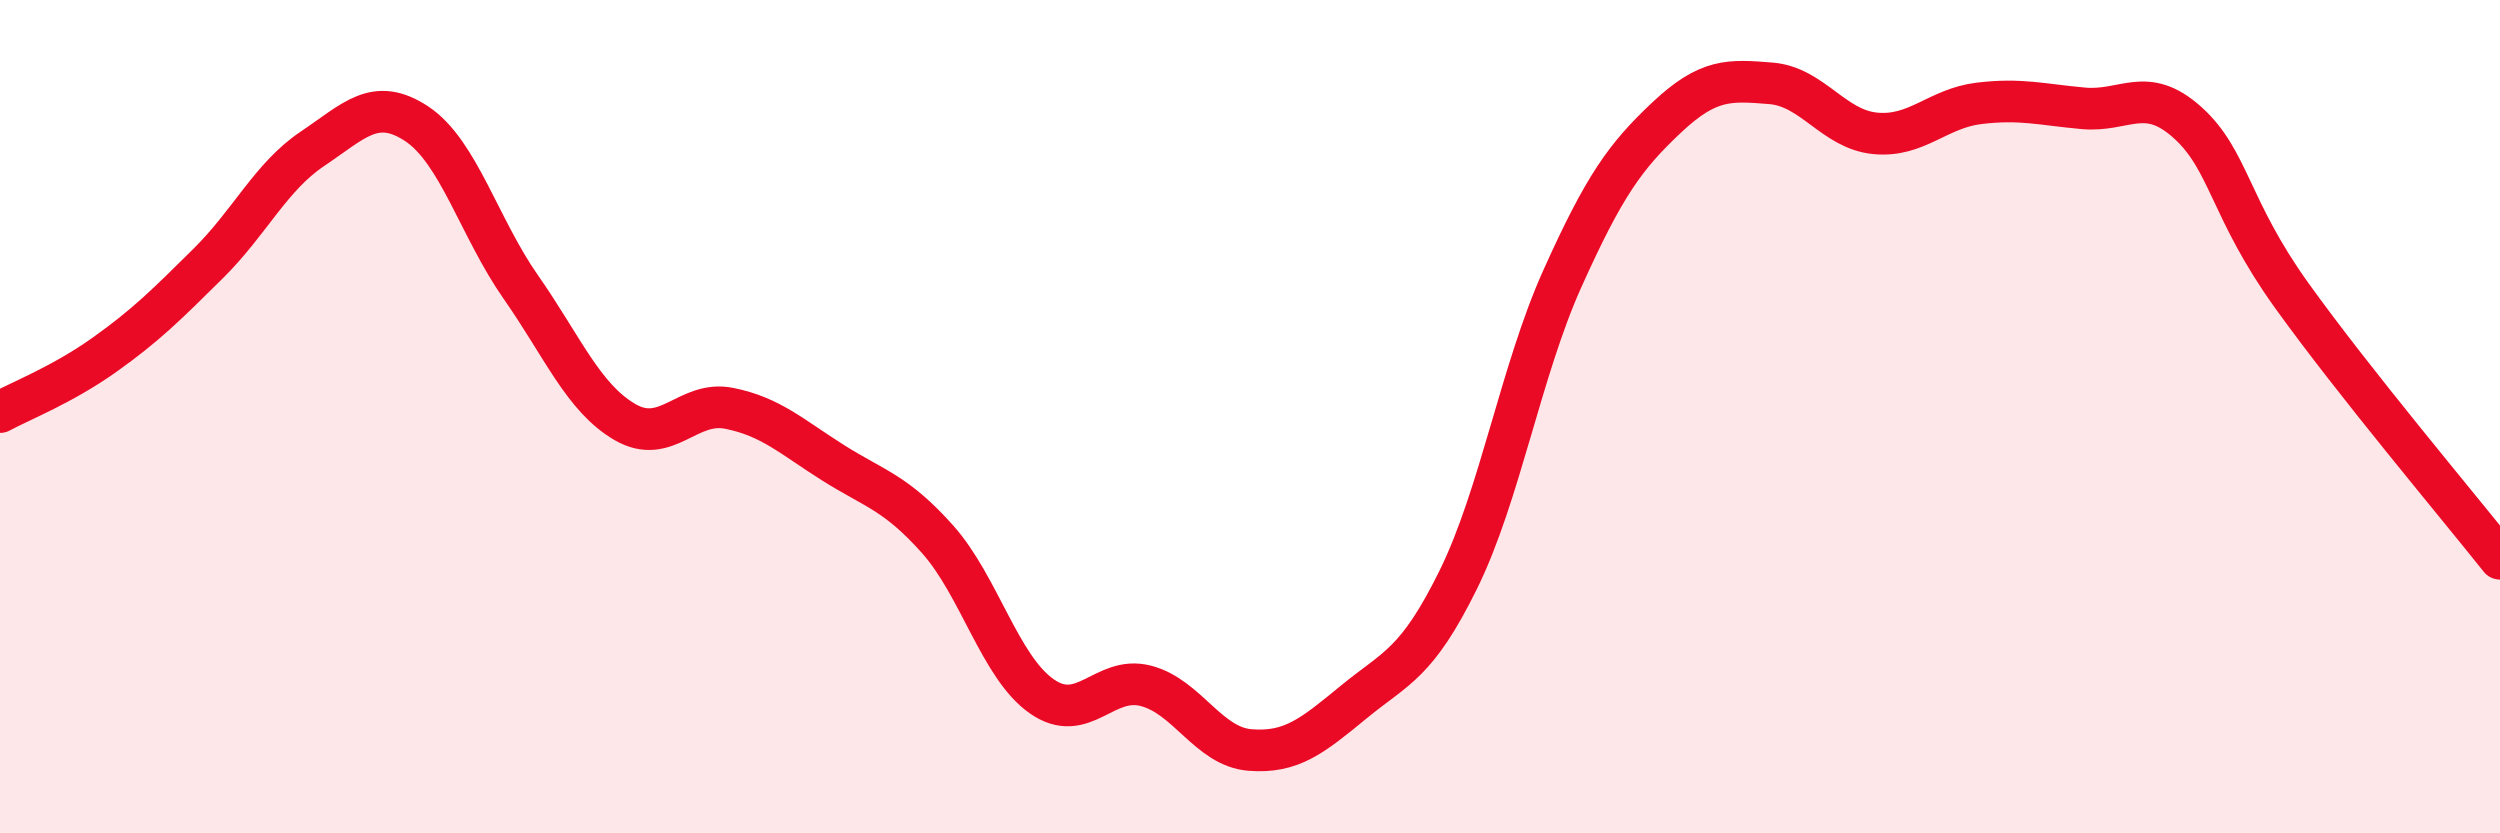
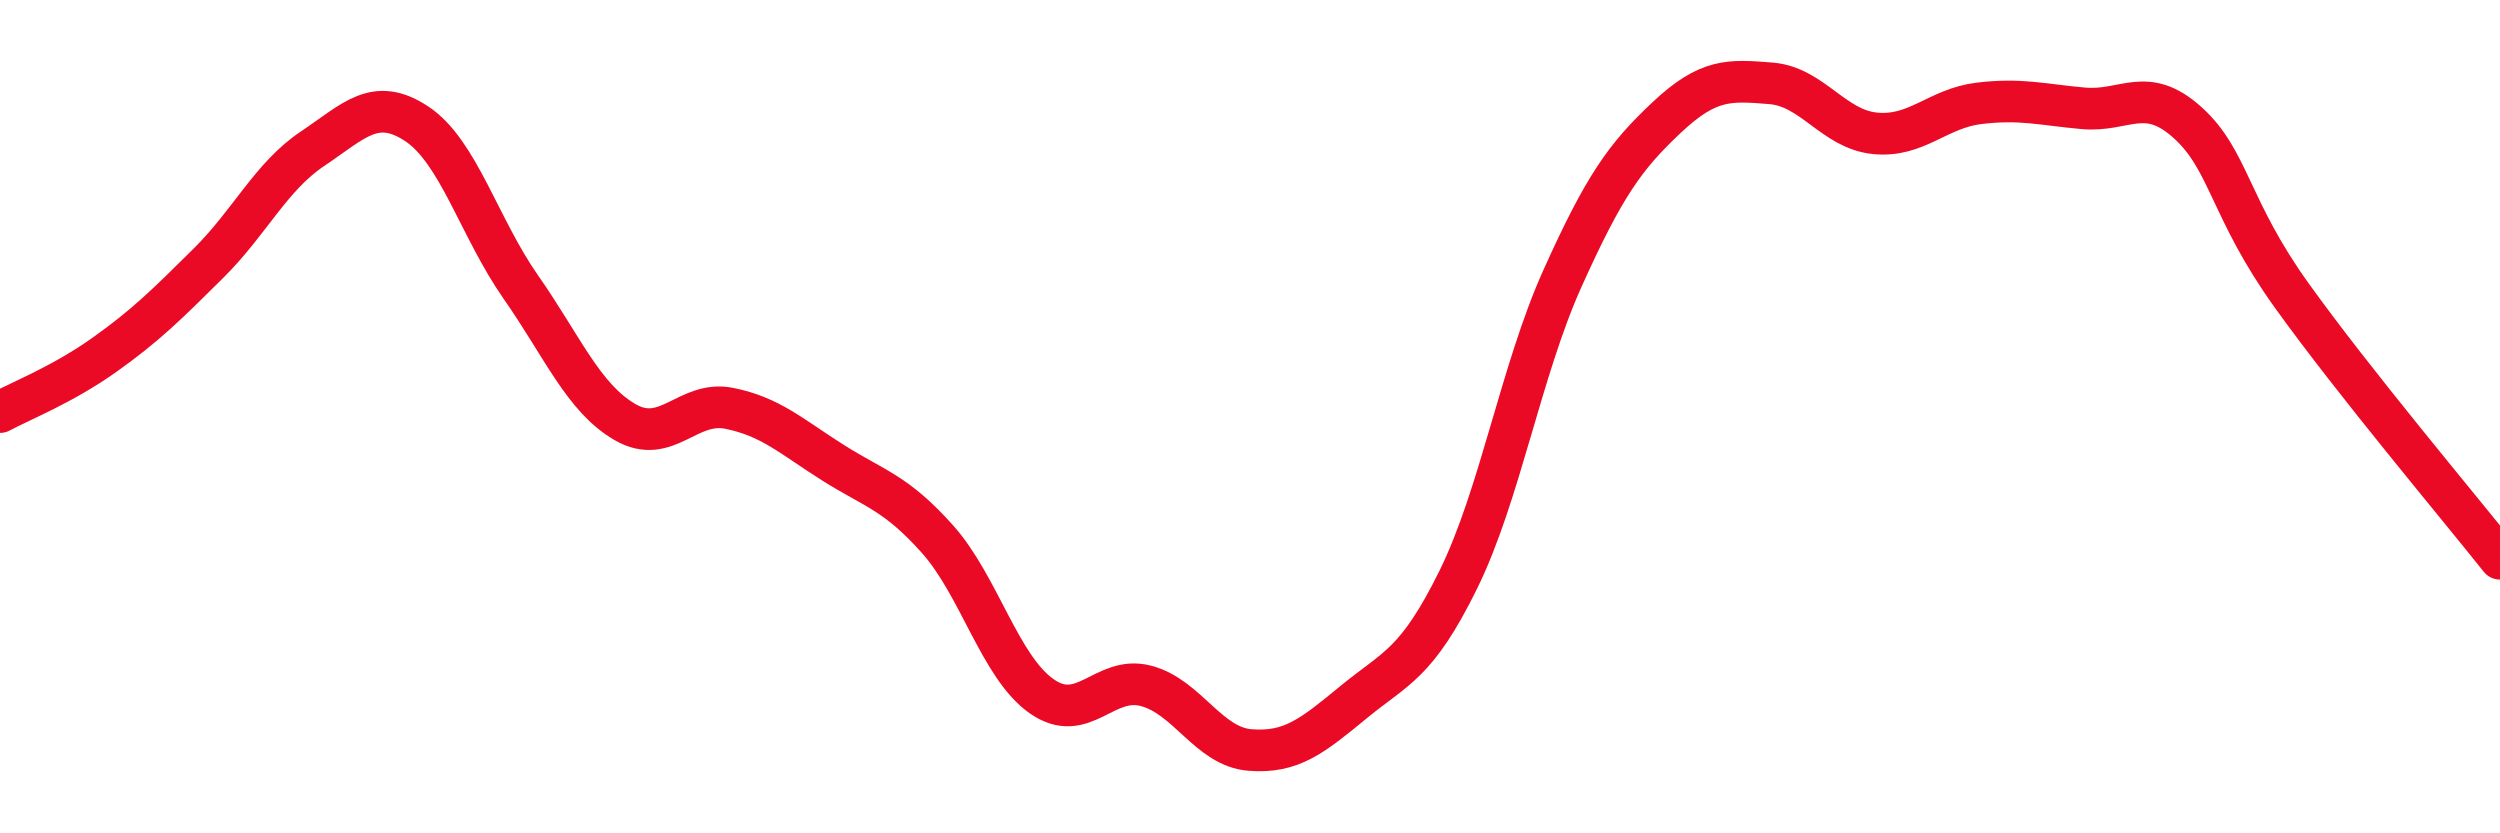
<svg xmlns="http://www.w3.org/2000/svg" width="60" height="20" viewBox="0 0 60 20">
-   <path d="M 0,9.89 C 0.5,9.62 1.5,9.23 2.5,8.52 C 3.5,7.81 4,7.31 5,6.32 C 6,5.33 6.5,4.24 7.5,3.57 C 8.5,2.9 9,2.31 10,2.97 C 11,3.63 11.5,5.46 12.5,6.89 C 13.5,8.32 14,9.55 15,10.13 C 16,10.71 16.5,9.6 17.5,9.8 C 18.5,10 19,10.48 20,11.11 C 21,11.74 21.5,11.82 22.5,12.94 C 23.5,14.06 24,16.01 25,16.71 C 26,17.41 26.5,16.2 27.5,16.46 C 28.5,16.72 29,17.92 30,18 C 31,18.08 31.5,17.66 32.5,16.84 C 33.5,16.02 34,15.94 35,13.91 C 36,11.88 36.5,8.9 37.5,6.68 C 38.5,4.46 39,3.76 40,2.82 C 41,1.88 41.5,1.92 42.5,2 C 43.5,2.08 44,3.1 45,3.2 C 46,3.3 46.5,2.6 47.5,2.48 C 48.5,2.36 49,2.51 50,2.6 C 51,2.69 51.5,2.04 52.5,2.94 C 53.5,3.84 53.5,5 55,7.09 C 56.5,9.18 59,12.15 60,13.41L60 20L0 20Z" fill="#EB0A25" opacity="0.1" stroke-linecap="round" stroke-linejoin="round" />
  <path d="M 0,9.89 C 0.5,9.62 1.5,9.23 2.5,8.52 C 3.5,7.81 4,7.31 5,6.32 C 6,5.33 6.5,4.24 7.5,3.57 C 8.5,2.9 9,2.31 10,2.97 C 11,3.63 11.5,5.46 12.5,6.89 C 13.5,8.32 14,9.55 15,10.13 C 16,10.71 16.5,9.6 17.5,9.8 C 18.5,10 19,10.48 20,11.11 C 21,11.74 21.5,11.82 22.5,12.94 C 23.5,14.06 24,16.01 25,16.71 C 26,17.41 26.5,16.2 27.5,16.46 C 28.5,16.72 29,17.92 30,18 C 31,18.08 31.5,17.66 32.5,16.84 C 33.5,16.02 34,15.94 35,13.91 C 36,11.88 36.5,8.9 37.5,6.68 C 38.5,4.46 39,3.76 40,2.82 C 41,1.88 41.5,1.92 42.5,2 C 43.5,2.08 44,3.1 45,3.2 C 46,3.3 46.5,2.6 47.5,2.48 C 48.5,2.36 49,2.51 50,2.6 C 51,2.69 51.5,2.04 52.5,2.94 C 53.5,3.84 53.5,5 55,7.09 C 56.5,9.18 59,12.15 60,13.41" stroke="#EB0A25" stroke-width="1" fill="none" stroke-linecap="round" stroke-linejoin="round" />
</svg>